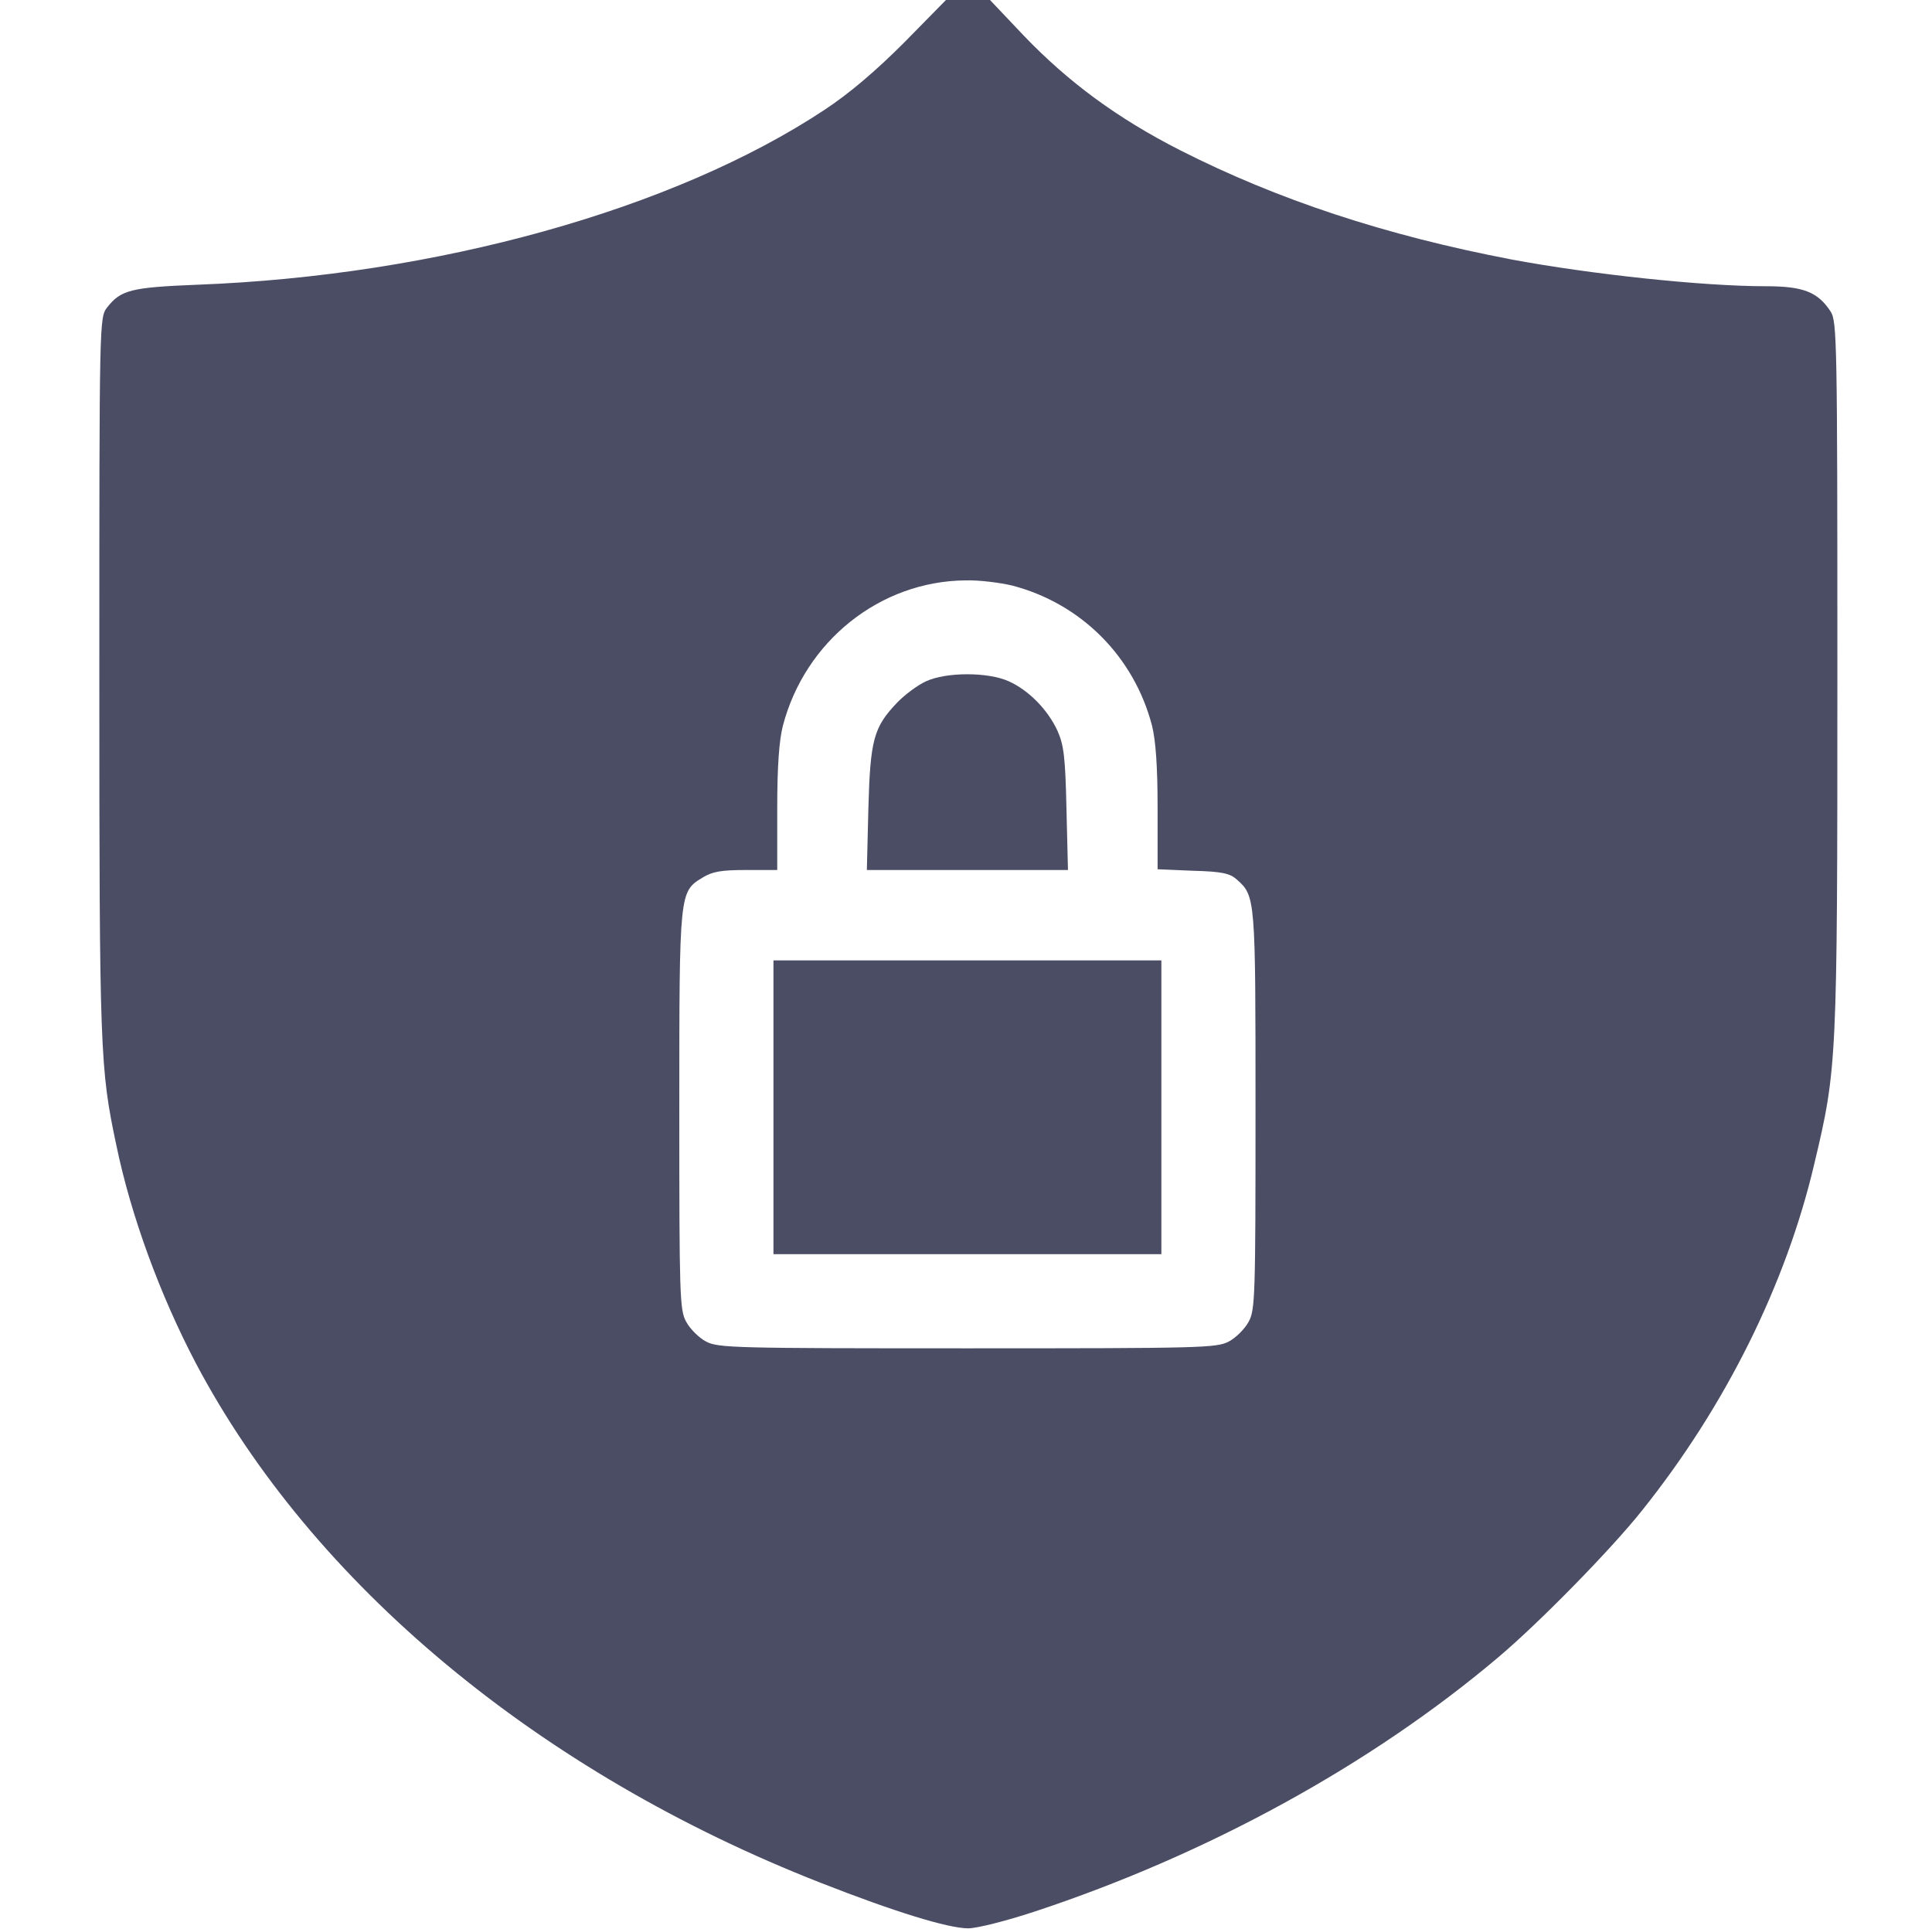
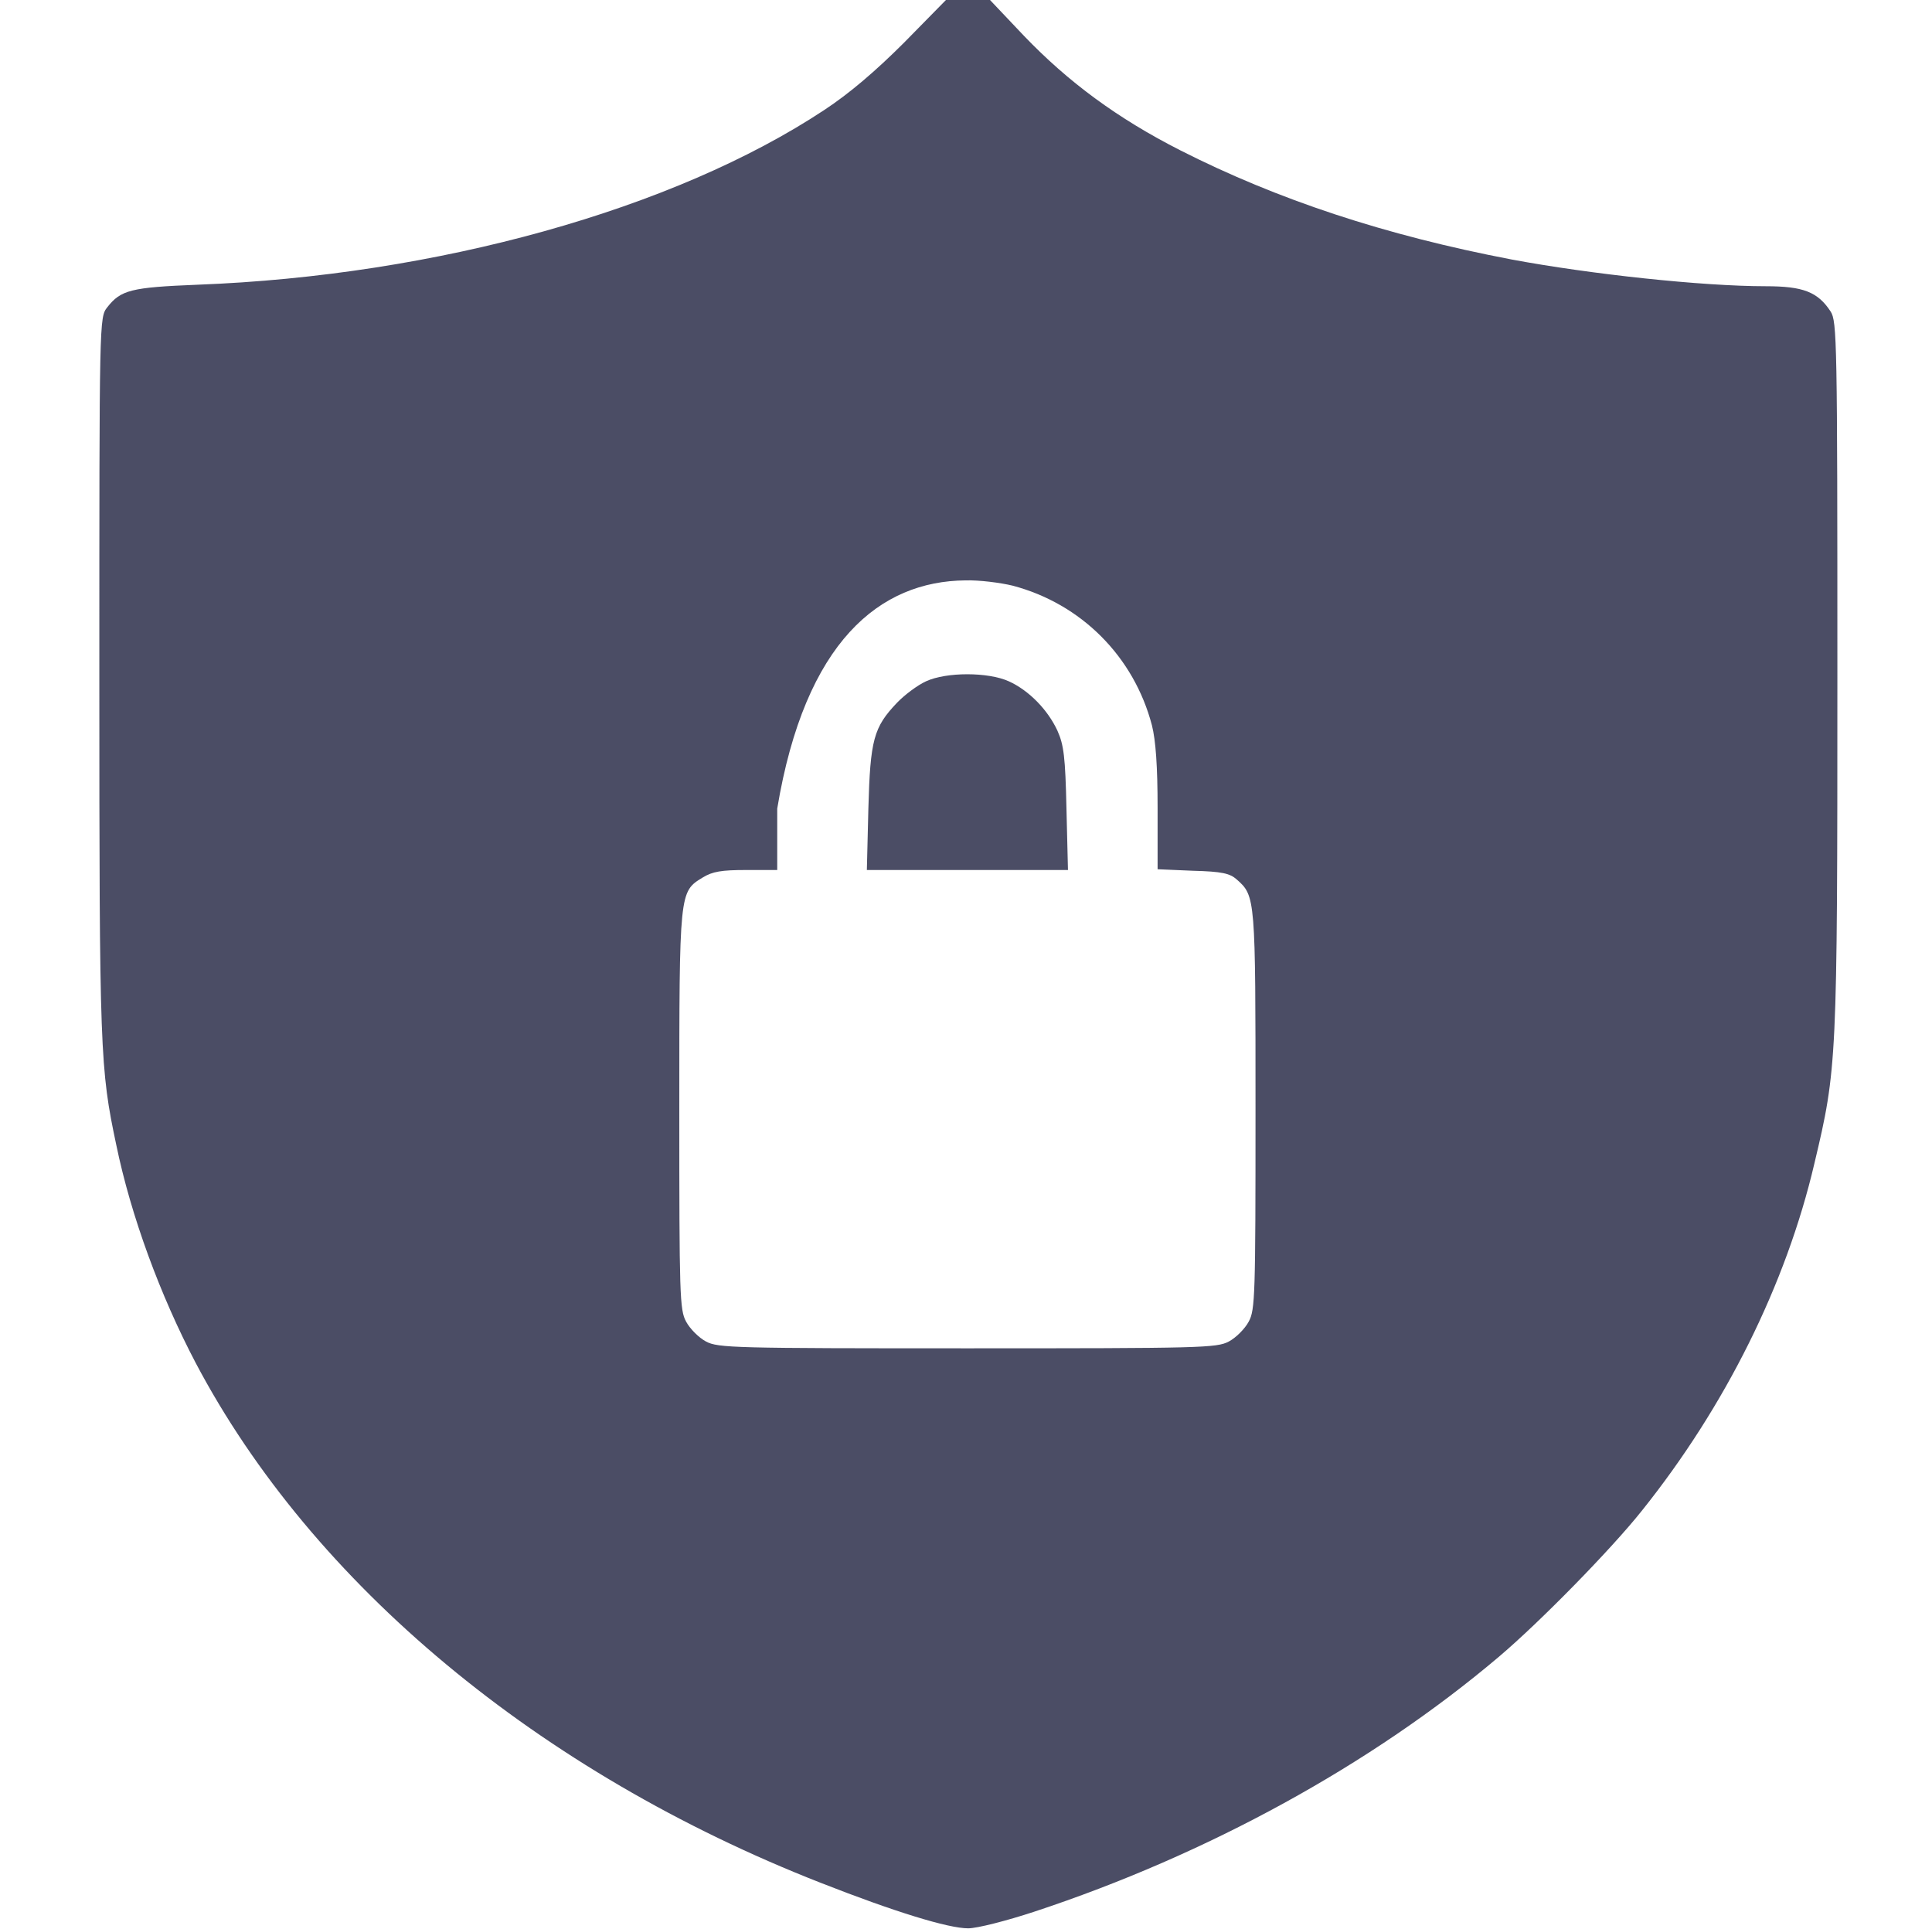
<svg xmlns="http://www.w3.org/2000/svg" width="684" height="683" viewBox="0 0 684 683" fill="none">
  <g clip-path="url(#clip0_8217_27)">
-     <path d="M320.1 15.067C310.1 25.067 300.767 33.067 291.834 38.933C238.634 74.133 154.5 97.6 69.834 100.8C46.367 101.733 42.767 102.667 37.967 108.8C35.167 112.4 35.167 112.533 35.167 239.867C35.167 372.667 35.434 378.267 41.167 405.333C46.367 430.533 56.767 458.667 69.3 482.533C110.634 560.8 190.767 627.467 290.5 666.533C316.634 676.8 335.7 682.667 342.767 682.667C345.967 682.667 356.367 680 366.1 676.8C427.567 656.533 485.567 624.667 530.5 586.667C545.034 574.4 570.5 548.4 581.3 534.8C610.767 498 632.367 454.667 642.367 411.867C650.367 378.267 650.5 376 650.5 239.333C650.5 120.667 650.367 113.733 648.1 110.267C643.567 103.333 638.367 101.333 625.167 101.333C602.634 101.333 563.034 97.067 535.167 91.867C490.5 83.333 452.234 70.667 417.834 53.2C395.567 41.867 378.234 29.067 362.5 12.667L350.5 4.57764e-05H342.634H334.9L320.1 15.067ZM358.5 207.333C382.767 213.733 401.434 232.4 407.834 256.8C409.167 262.133 409.834 271.2 409.834 286.133V307.733L422.367 308.267C432.634 308.533 435.434 309.2 437.834 311.333C444.5 317.2 444.5 317.733 444.5 392.933C444.5 458.667 444.367 463.733 442.1 467.867C440.767 470.4 437.567 473.6 435.034 474.933C430.767 477.2 425.167 477.333 342.5 477.333C259.834 477.333 254.234 477.2 249.967 474.933C247.434 473.6 244.234 470.4 242.9 467.867C240.634 463.733 240.5 458.667 240.5 392.933C240.5 315.333 240.5 315.733 248.767 310.667C252.234 308.533 255.434 308 264.234 308H275.167V286.267C275.167 271.333 275.834 262.133 277.167 256.933C285.034 226.933 311.567 205.733 341.834 205.467C346.634 205.333 354.1 206.267 358.5 207.333Z" fill="#4B4D65" />
+     <path d="M320.1 15.067C310.1 25.067 300.767 33.067 291.834 38.933C238.634 74.133 154.5 97.6 69.834 100.8C46.367 101.733 42.767 102.667 37.967 108.8C35.167 112.4 35.167 112.533 35.167 239.867C35.167 372.667 35.434 378.267 41.167 405.333C46.367 430.533 56.767 458.667 69.3 482.533C110.634 560.8 190.767 627.467 290.5 666.533C316.634 676.8 335.7 682.667 342.767 682.667C345.967 682.667 356.367 680 366.1 676.8C427.567 656.533 485.567 624.667 530.5 586.667C545.034 574.4 570.5 548.4 581.3 534.8C610.767 498 632.367 454.667 642.367 411.867C650.367 378.267 650.5 376 650.5 239.333C650.5 120.667 650.367 113.733 648.1 110.267C643.567 103.333 638.367 101.333 625.167 101.333C602.634 101.333 563.034 97.067 535.167 91.867C490.5 83.333 452.234 70.667 417.834 53.2C395.567 41.867 378.234 29.067 362.5 12.667L350.5 4.57764e-05H342.634H334.9L320.1 15.067ZM358.5 207.333C382.767 213.733 401.434 232.4 407.834 256.8C409.167 262.133 409.834 271.2 409.834 286.133V307.733L422.367 308.267C432.634 308.533 435.434 309.2 437.834 311.333C444.5 317.2 444.5 317.733 444.5 392.933C444.5 458.667 444.367 463.733 442.1 467.867C440.767 470.4 437.567 473.6 435.034 474.933C430.767 477.2 425.167 477.333 342.5 477.333C259.834 477.333 254.234 477.2 249.967 474.933C247.434 473.6 244.234 470.4 242.9 467.867C240.634 463.733 240.5 458.667 240.5 392.933C240.5 315.333 240.5 315.733 248.767 310.667C252.234 308.533 255.434 308 264.234 308H275.167V286.267C285.034 226.933 311.567 205.733 341.834 205.467C346.634 205.333 354.1 206.267 358.5 207.333Z" fill="#4B4D65" />
    <path d="M327.834 241.2C324.9 242.533 320.234 246 317.567 248.8C309.3 257.467 308.1 261.867 307.434 286.267L306.9 308H342.5H378.1L377.567 286.267C377.167 268 376.634 263.733 374.367 258.667C370.9 251.2 364.234 244.4 357.167 241.2C349.834 237.867 335.034 237.867 327.834 241.2Z" fill="#4B4D65" />
-     <path d="M273.834 392V444H342.501H411.167V392V340H342.501H273.834V392Z" fill="#4B4D65" />
  </g>
  <defs>
    <clipPath id="clip0_8217_27">
      <rect width="682.667" height="682.667" fill="white" transform="translate(0.5)" />
    </clipPath>
  </defs>
</svg>